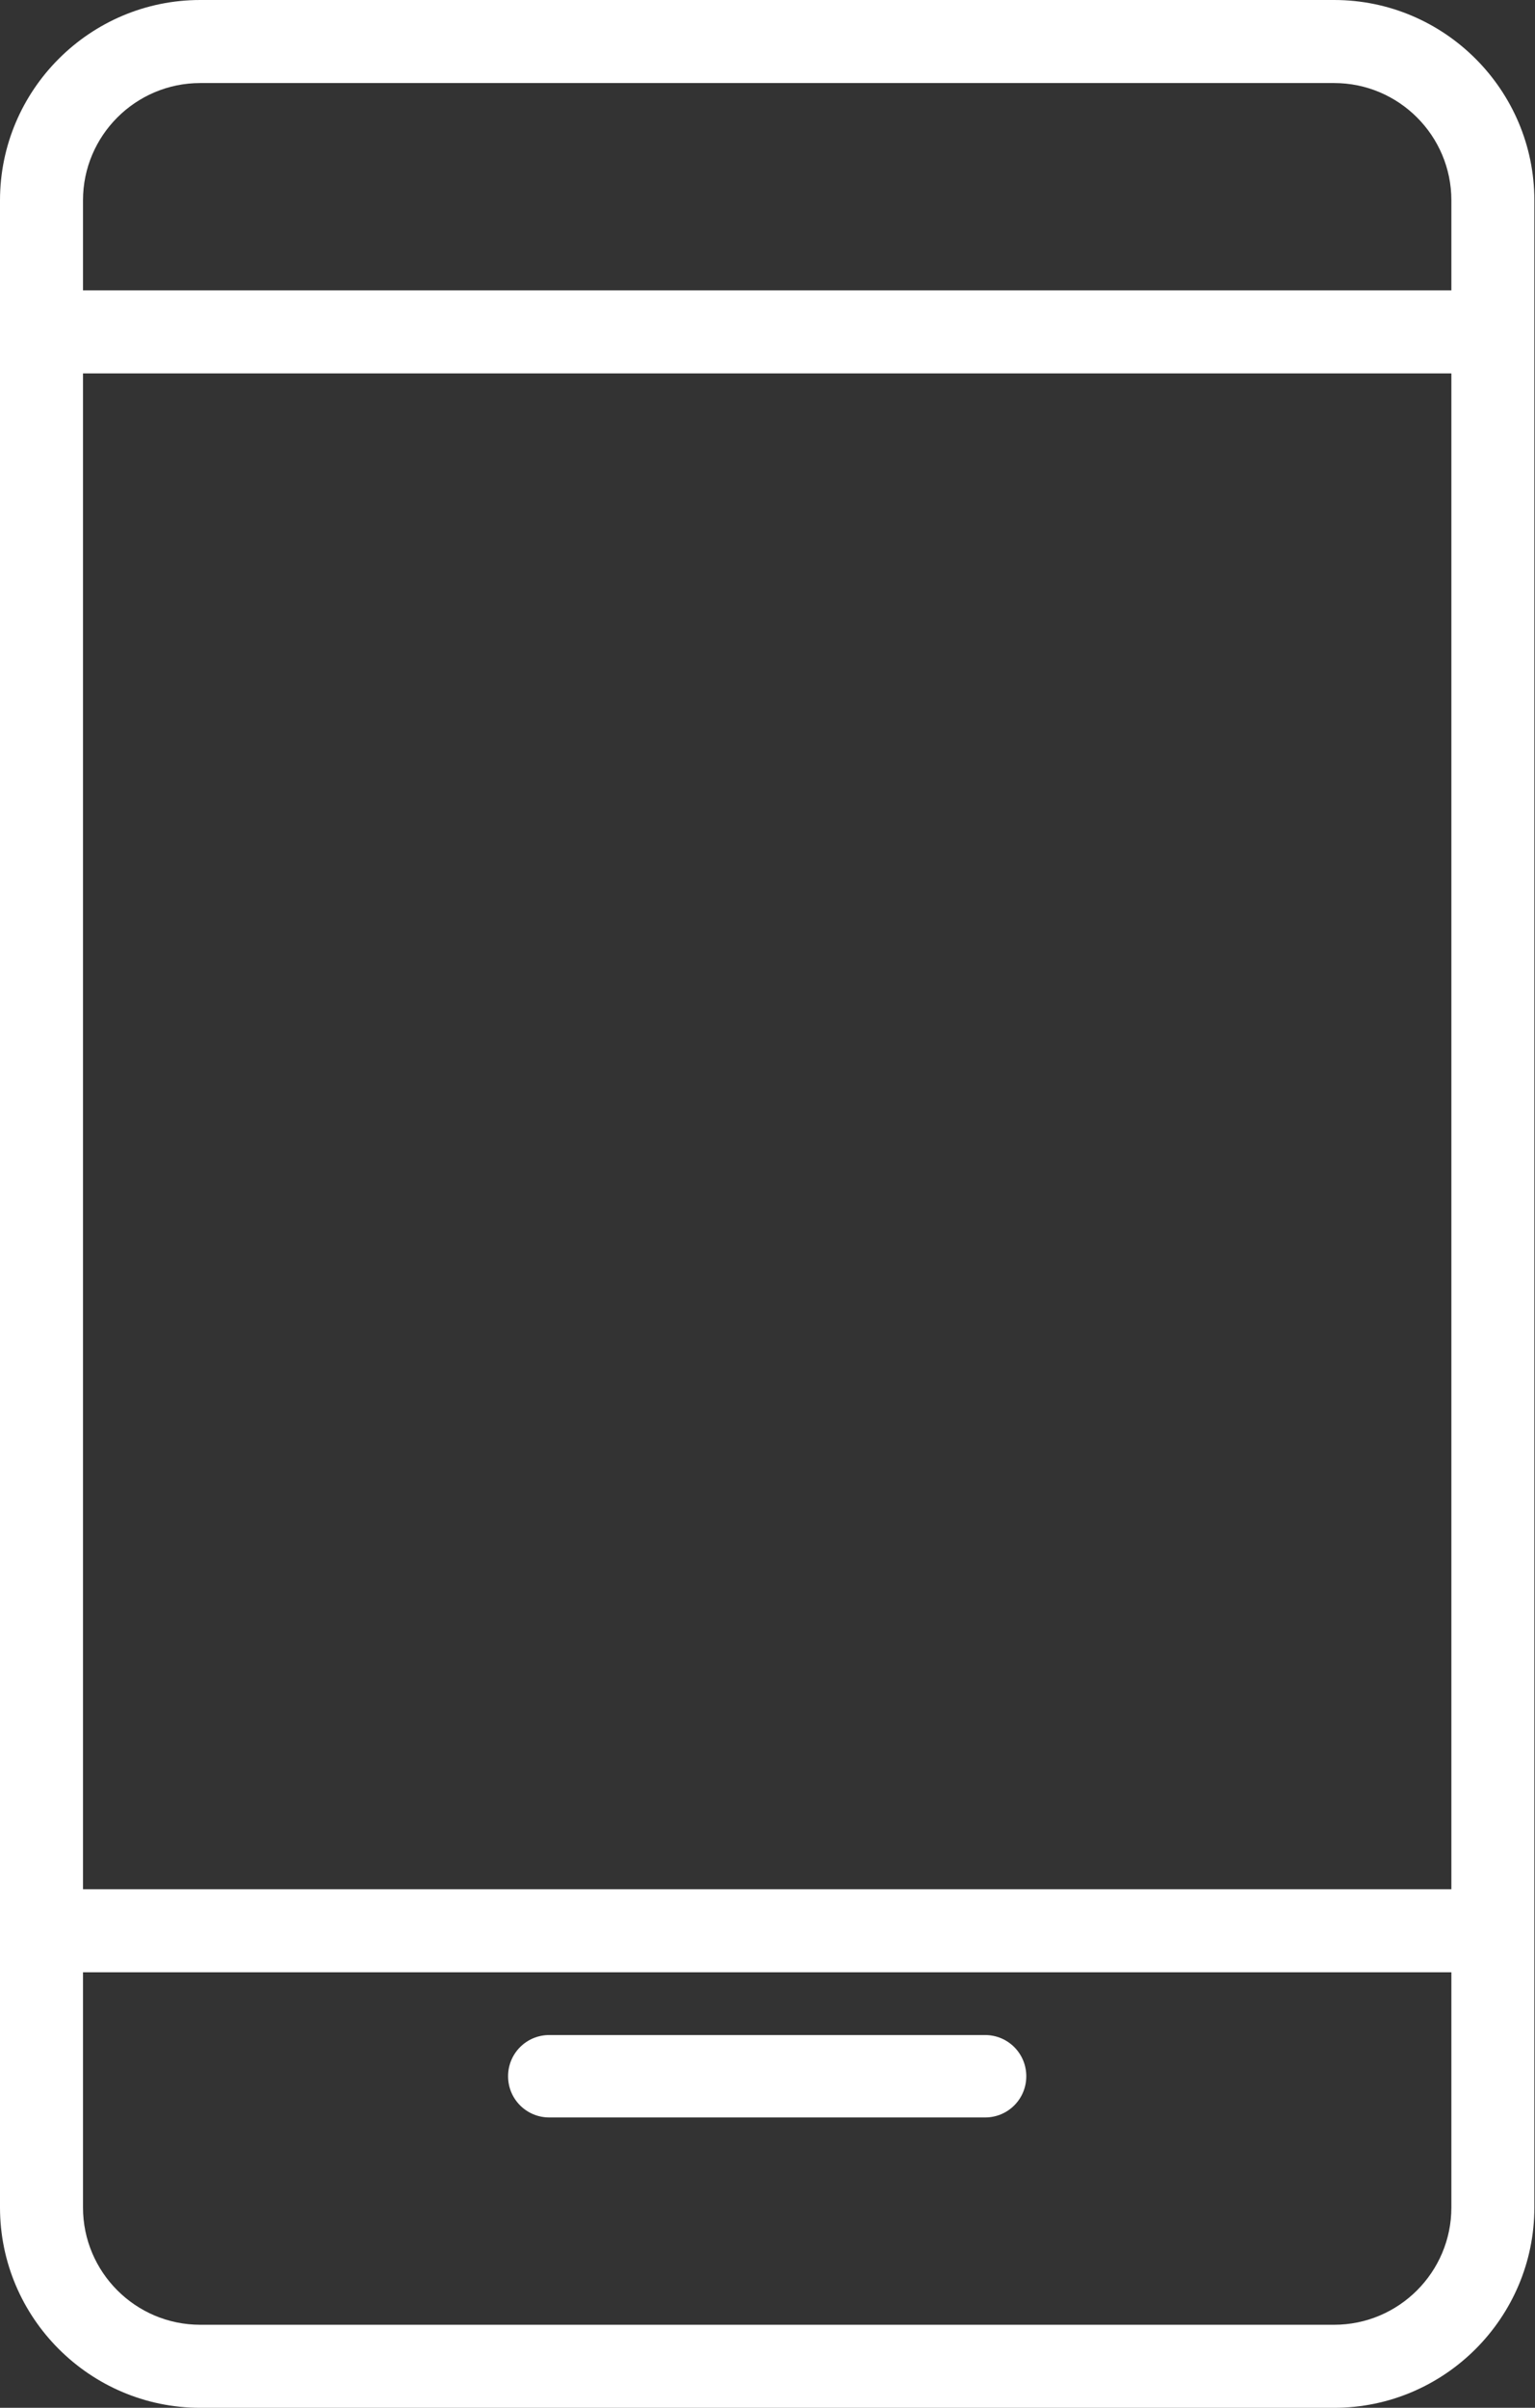
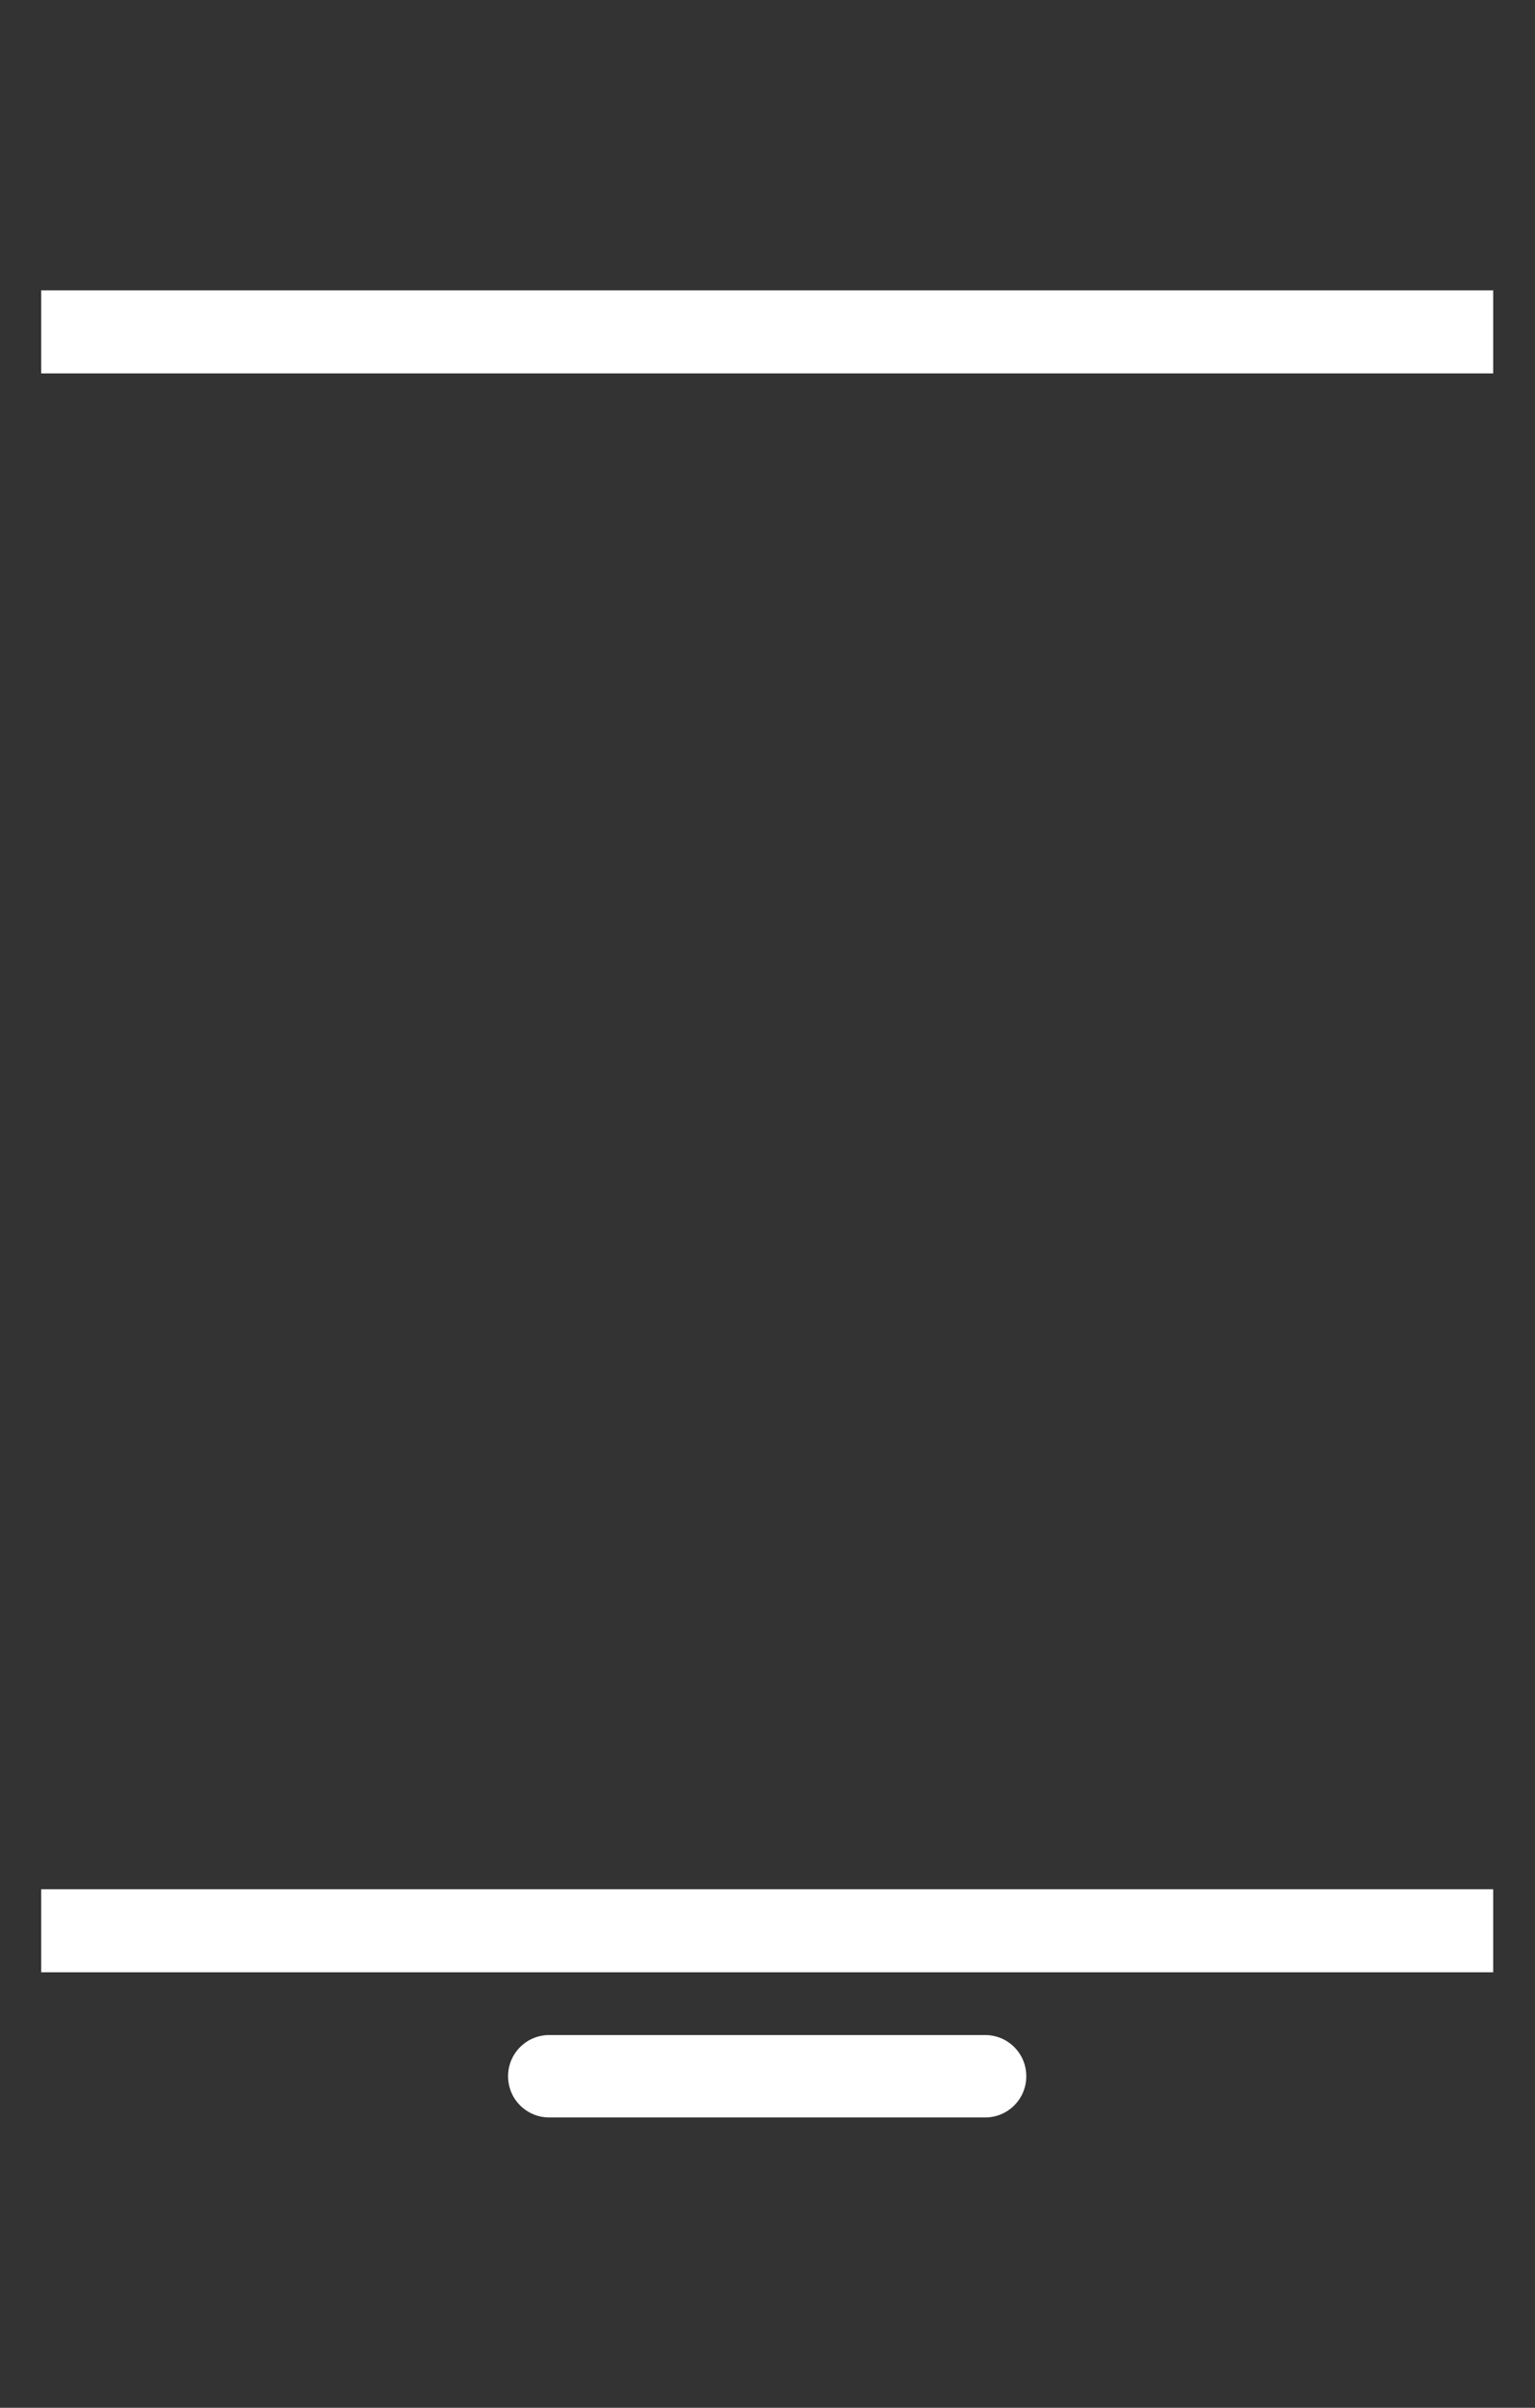
<svg xmlns="http://www.w3.org/2000/svg" id="_レイヤー_2" data-name="レイヤー 2" viewBox="0 0 24.23 37.98">
  <rect x="0" y="0" width="24.23" height="37.98" fill="#333333" stroke="none" />
  <defs>
    <style>
      .cls-1 {
        fill: #fff;
      }
    </style>
  </defs>
  <g id="_レイヤー_1-2" data-name="レイヤー 1">
    <g>
-       <path class="cls-1" d="M21.07,37.98H3.16c-1.74,0-3.16-1.42-3.16-3.16V3.16C0,1.42,1.42,0,3.16,0h17.9c1.74,0,3.16,1.42,3.16,3.16v31.66c0,1.74-1.42,3.16-3.16,3.16ZM3.16,1.31c-1.02,0-1.85.83-1.85,1.85v31.66c0,1.02.83,1.85,1.85,1.85h17.9c1.02,0,1.85-.83,1.85-1.85V3.16c0-1.02-.83-1.85-1.85-1.85H3.16Z" />
      <rect class="cls-1" x=".65" y="4.58" width="22.92" height="1.31" />
      <rect class="cls-1" x=".65" y="29.8" width="22.92" height="1.31" />
      <path class="cls-1" d="M15.55,33.4h-6.88c-.36,0-.65-.29-.65-.65s.29-.65.65-.65h6.88c.36,0,.65.29.65.65s-.29.65-.65.65Z" />
    </g>
  </g>
</svg>